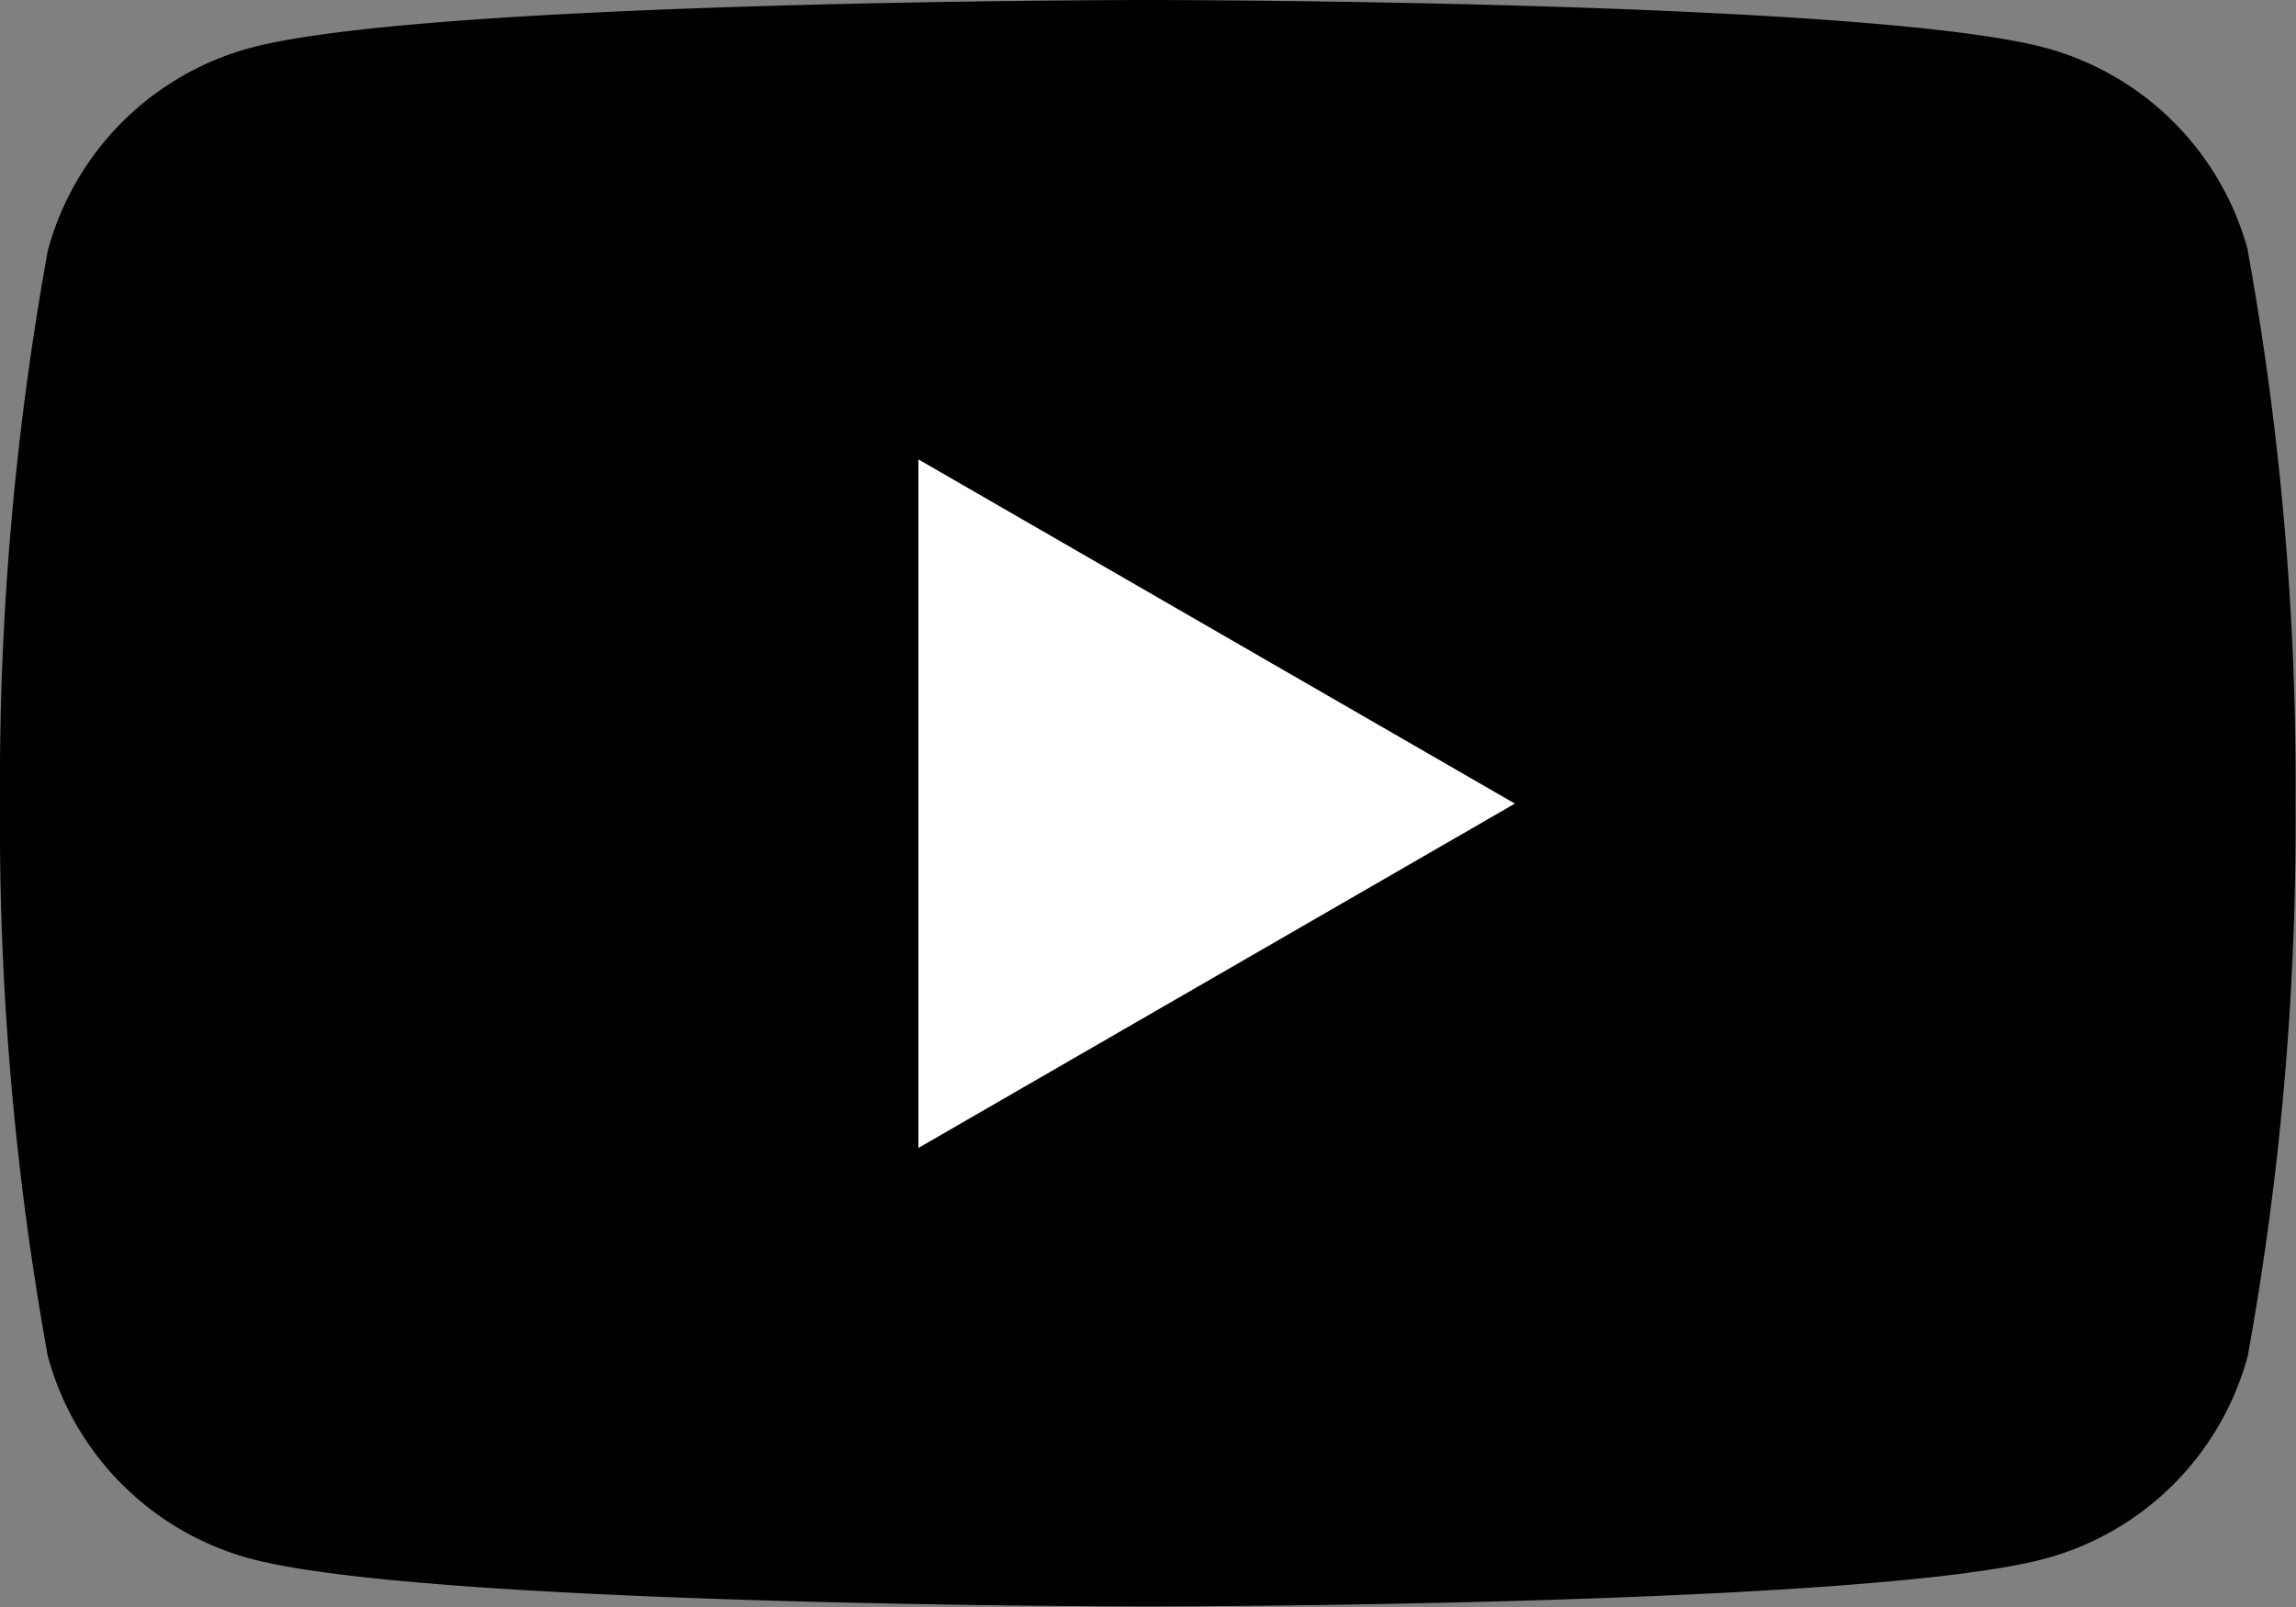
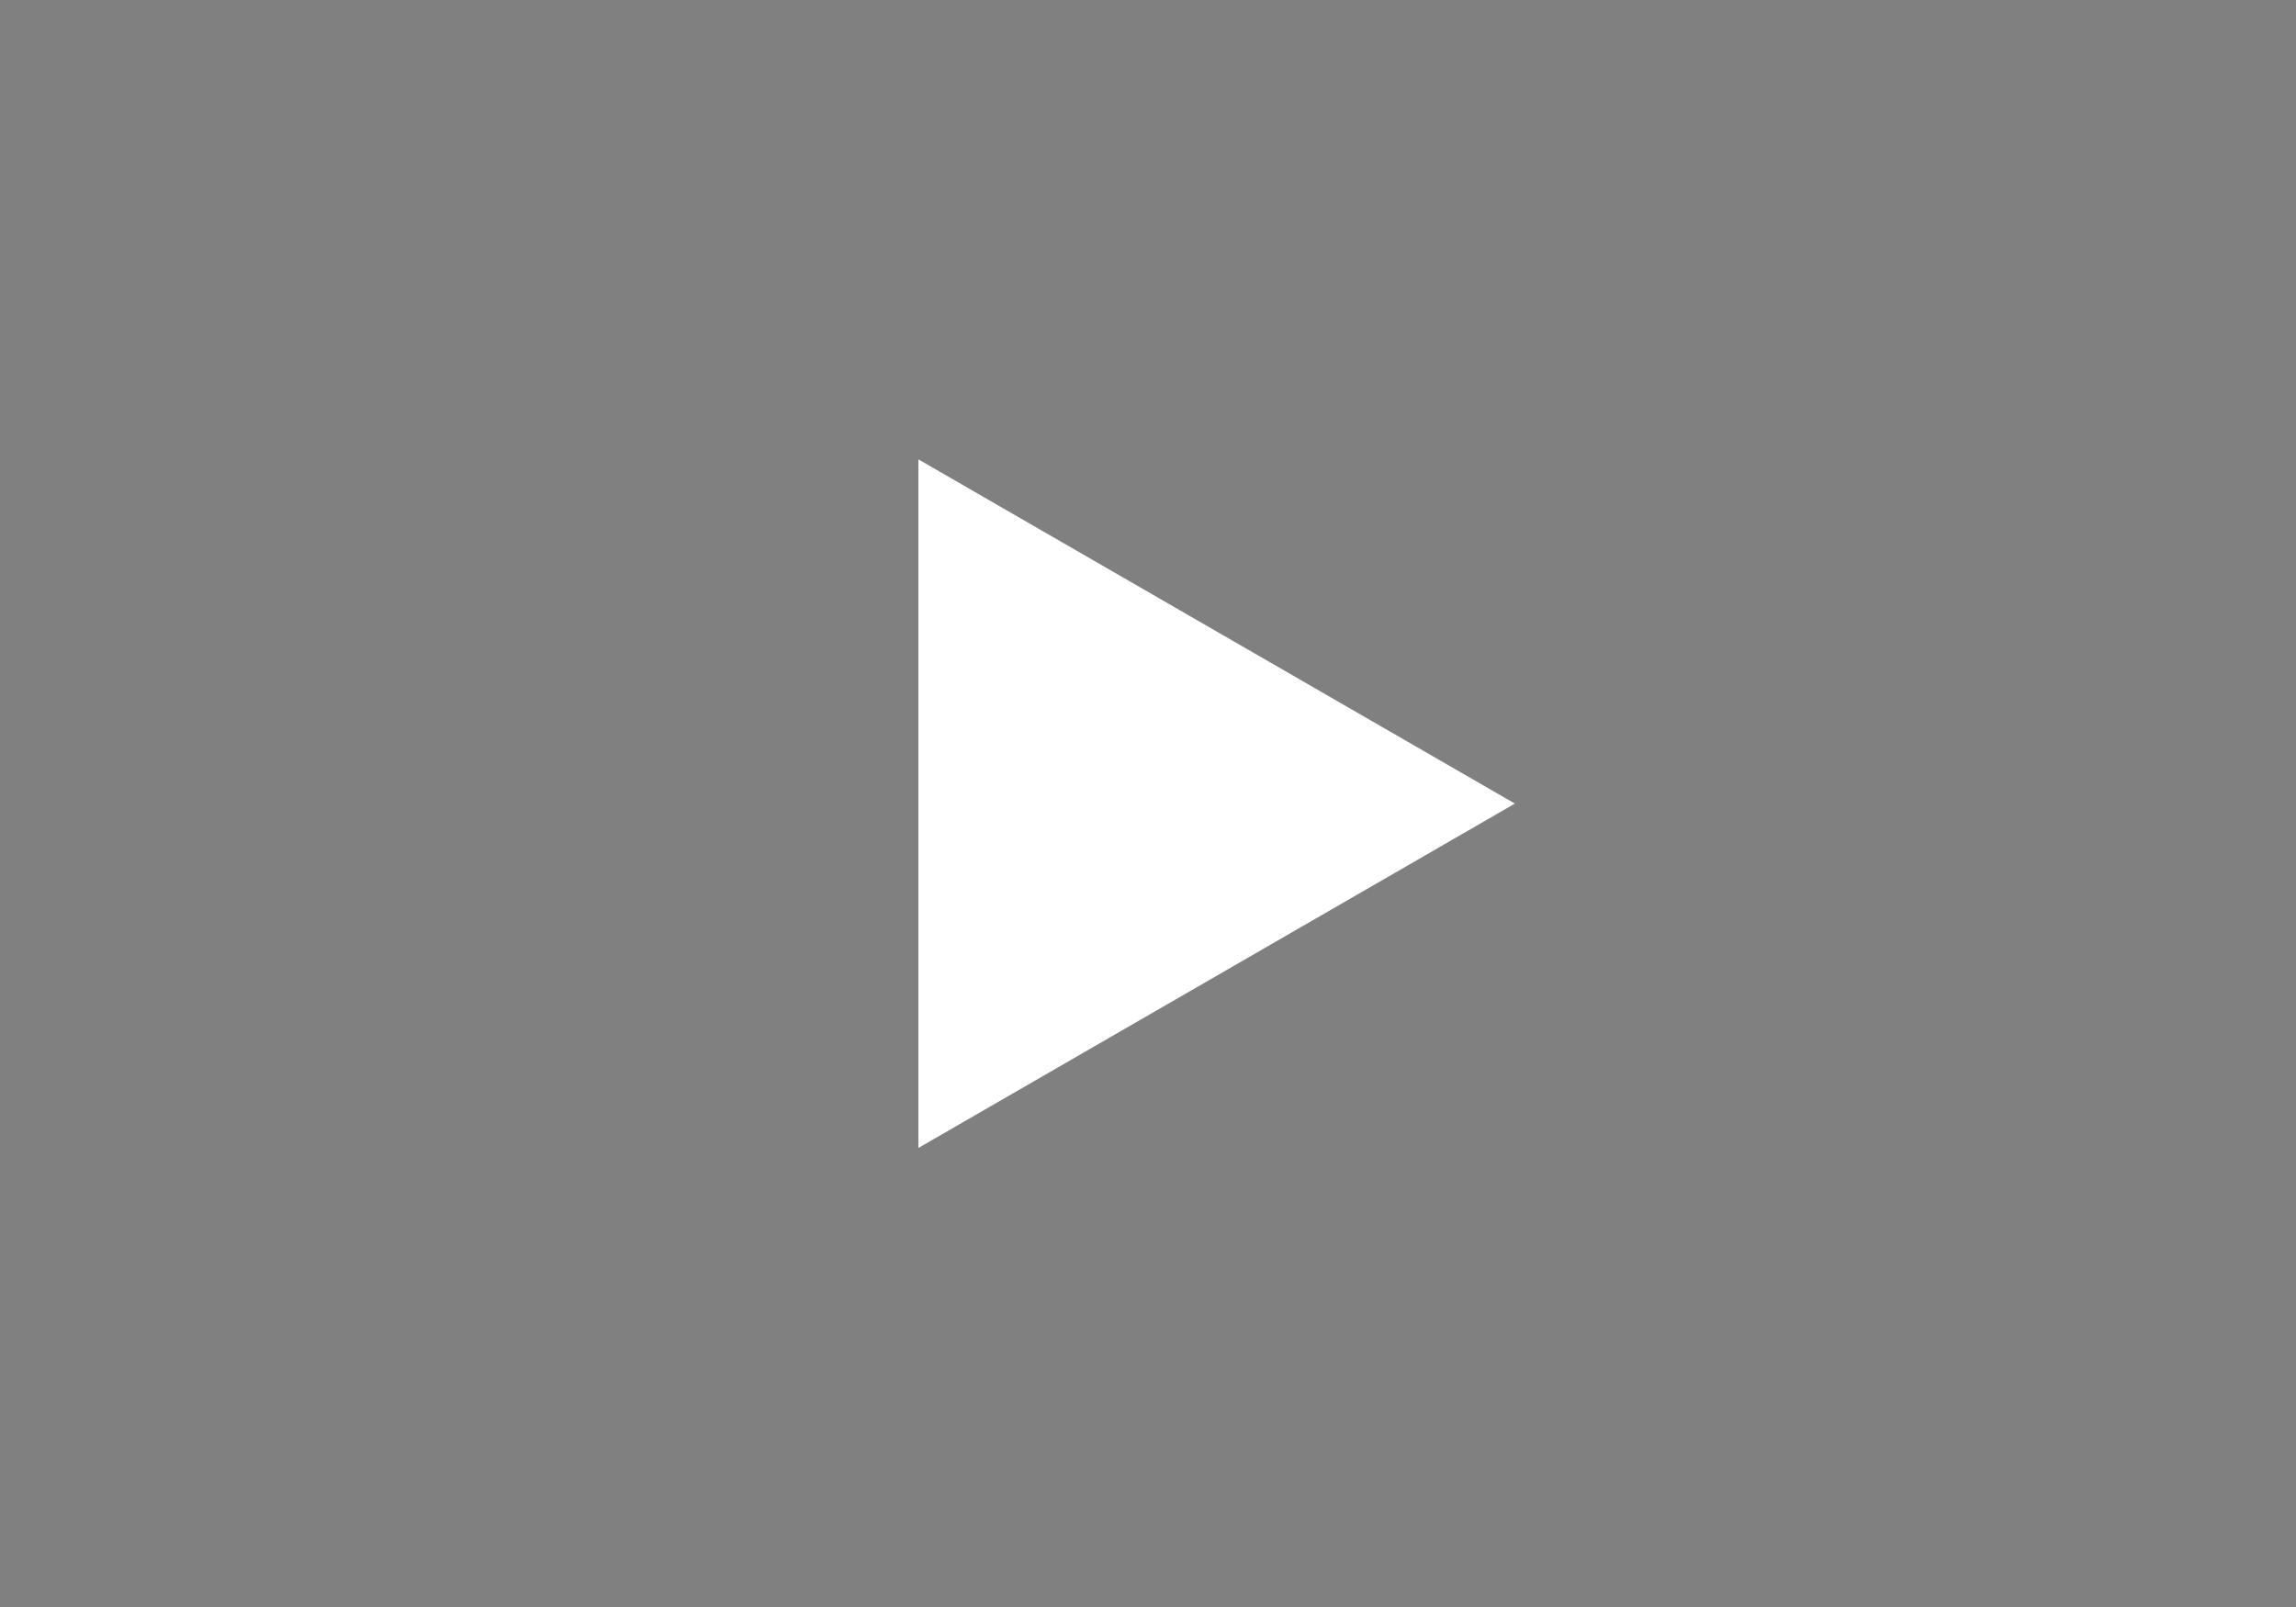
<svg xmlns="http://www.w3.org/2000/svg" width="33.673" height="23.571" viewBox="0 0 33.673 23.571">
  <rect x="0" y="0" width="33.673" height="23.571" fill="#808080" stroke="none" />
  <g transform="translate(-690 -4473)">
-     <path d="M32.97,3.681A4.217,4.217,0,0,0,29.992.7C27.366,0,16.837,0,16.837,0S6.307,0,3.681.7A4.217,4.217,0,0,0,.7,3.681,43.831,43.831,0,0,0,0,11.786a43.829,43.829,0,0,0,.7,8.1,4.217,4.217,0,0,0,2.977,2.977c2.626.7,13.156.7,13.156.7s10.53,0,13.156-.7a4.217,4.217,0,0,0,2.977-2.977,43.812,43.812,0,0,0,.7-8.1,43.814,43.814,0,0,0-.7-8.105" transform="translate(690 4473)" />
-     <path d="M48.594,34.4l8.748-5.051L48.594,24.3Z" transform="translate(654.875 4455.438)" fill="#fff" />
-     <rect width="33.673" height="23.571" transform="translate(690 4473)" fill="none" />
+     <path d="M48.594,34.4l8.748-5.051L48.594,24.3" transform="translate(654.875 4455.438)" fill="#fff" />
  </g>
</svg>